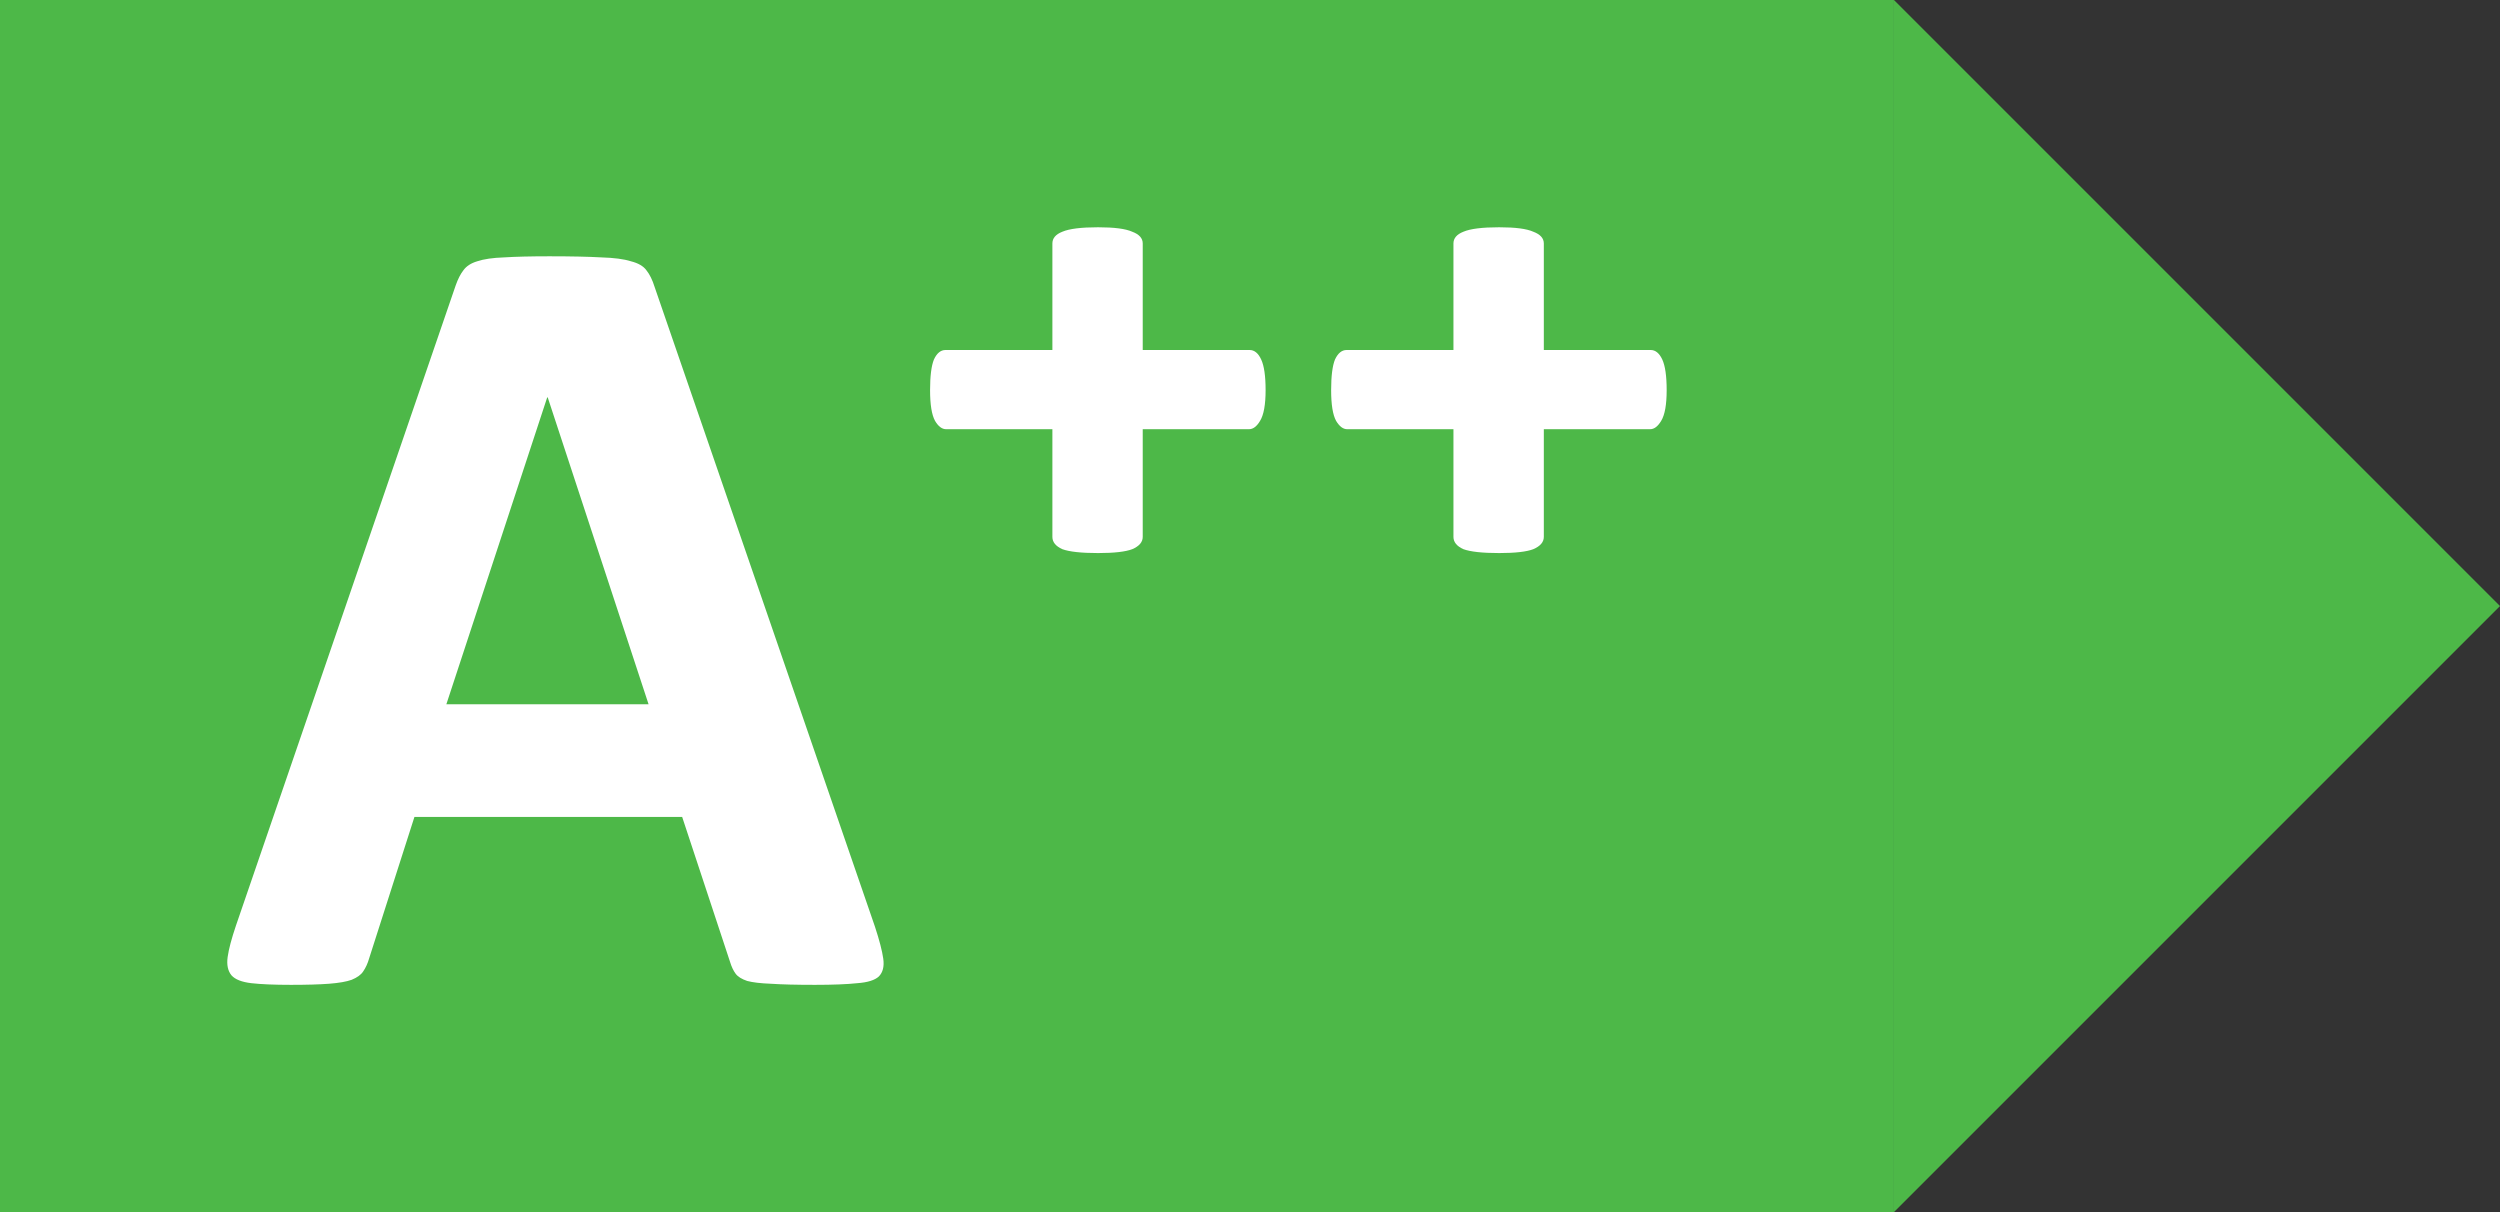
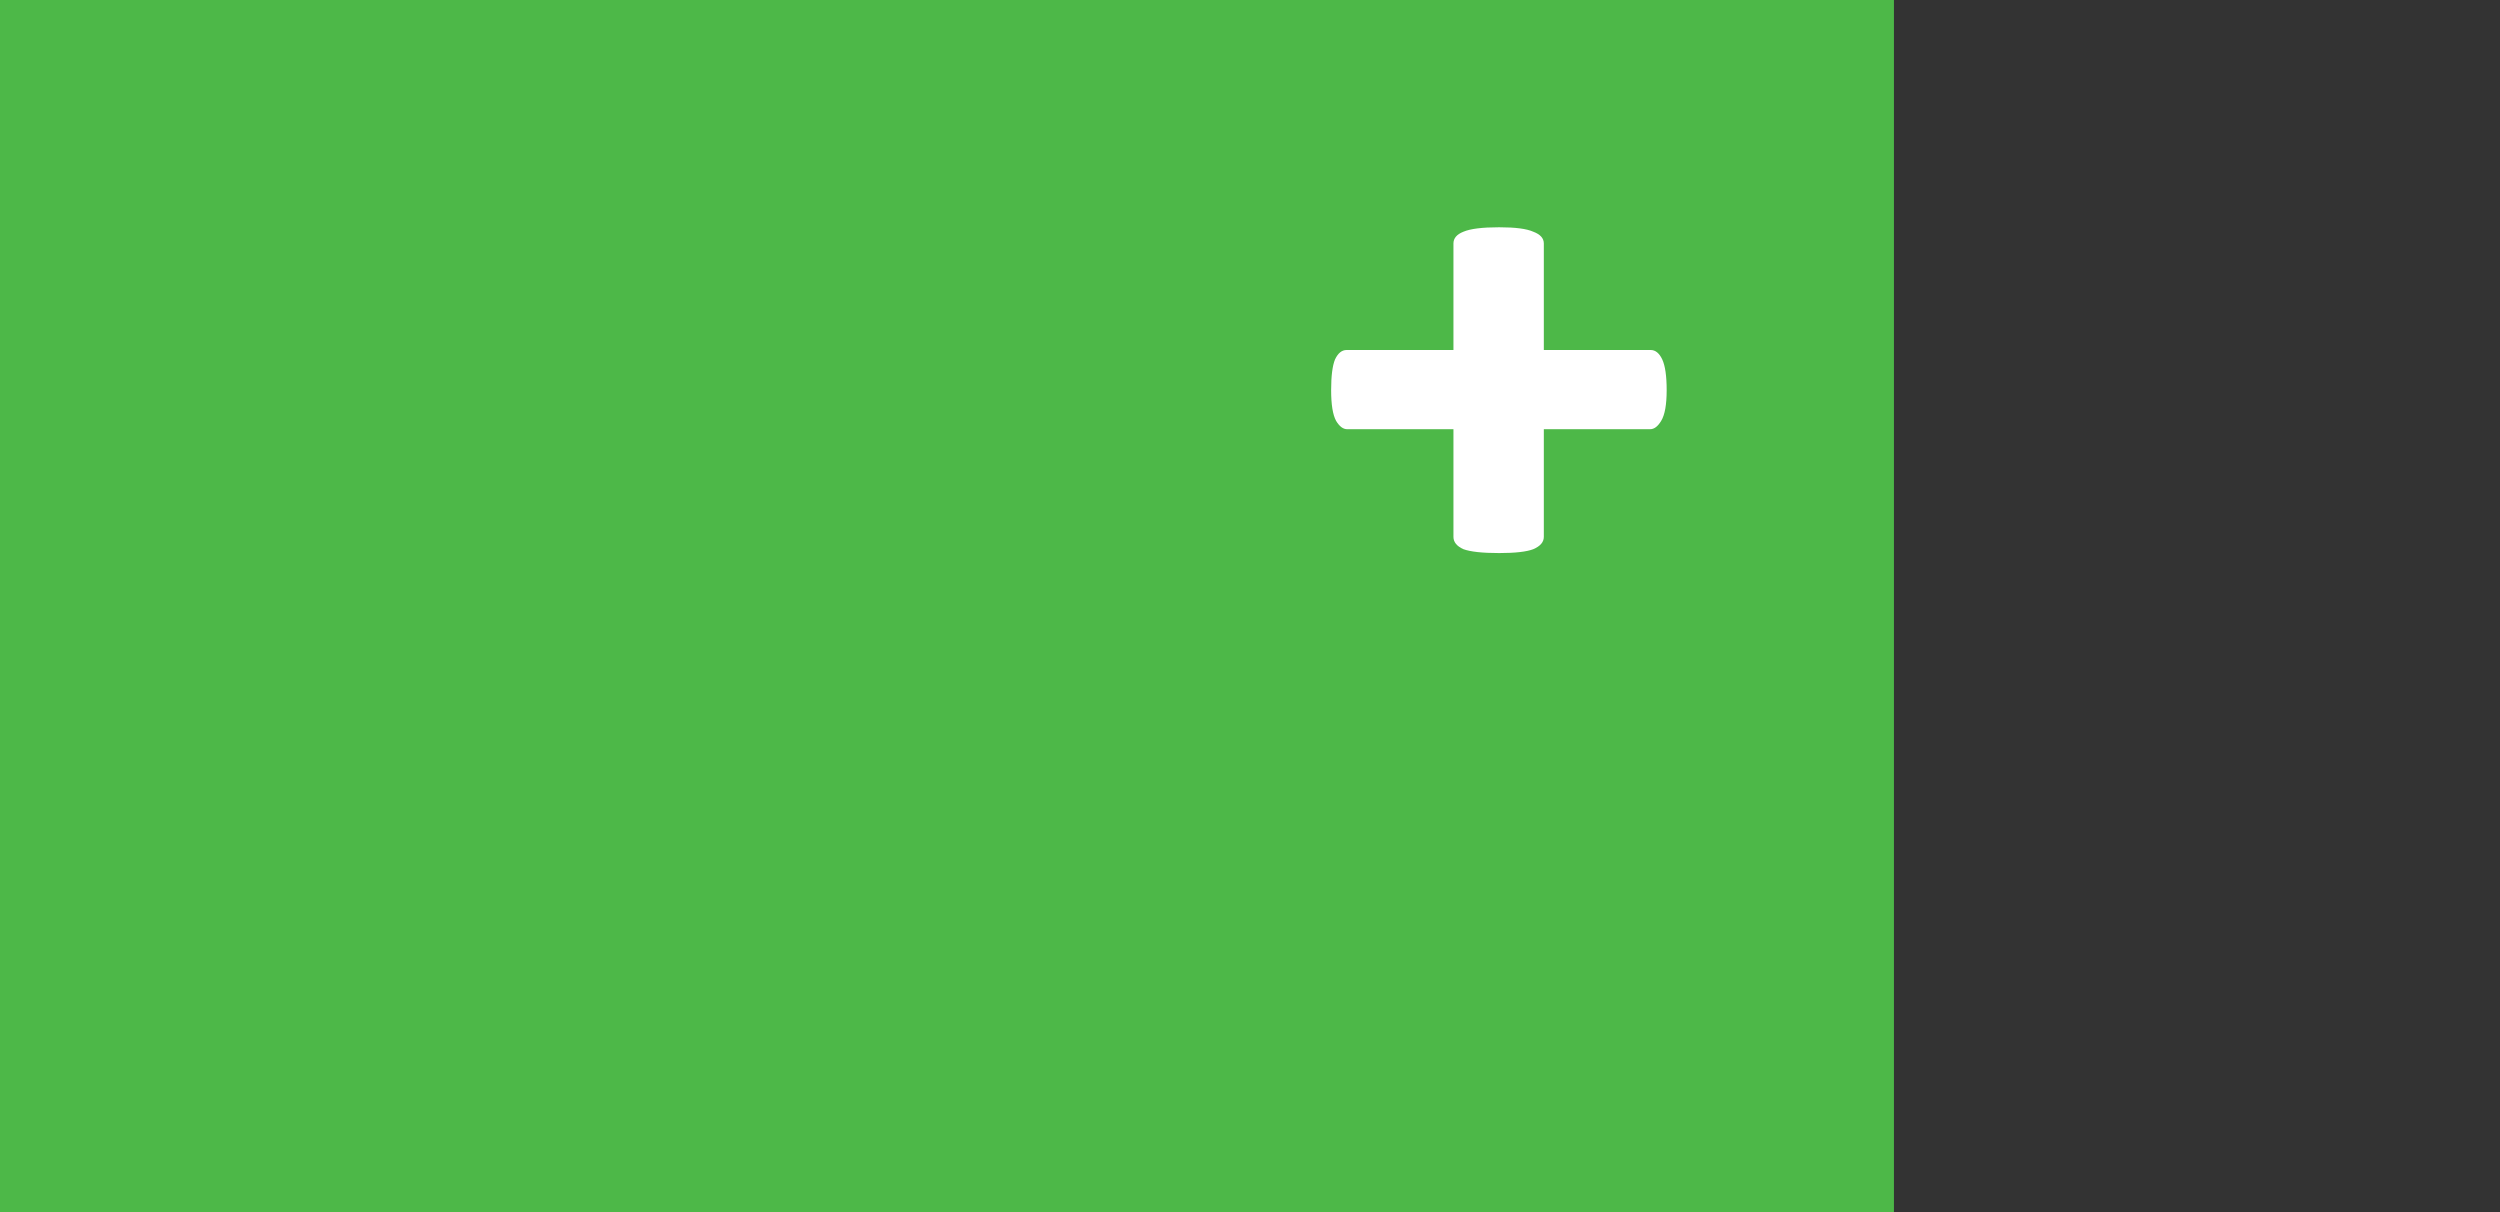
<svg xmlns="http://www.w3.org/2000/svg" width="66" height="32" viewBox="0 0 66 32" fill="none">
  <rect x="0" y="0" width="66" height="32" fill="#333333" stroke="none" />
  <rect width="50" height="32" fill="#4DB848" />
-   <path d="M23.1 24.468C23.216 24.822 23.289 25.102 23.318 25.308C23.347 25.514 23.308 25.671 23.201 25.779C23.095 25.877 22.906 25.936 22.634 25.956C22.363 25.985 21.989 26 21.514 26C21.02 26 20.632 25.99 20.351 25.971C20.079 25.961 19.871 25.936 19.725 25.897C19.58 25.848 19.478 25.784 19.42 25.705C19.362 25.627 19.313 25.524 19.274 25.396L18.009 21.567H10.941L9.748 25.293C9.709 25.43 9.656 25.548 9.588 25.646C9.53 25.735 9.428 25.808 9.283 25.867C9.147 25.916 8.948 25.951 8.686 25.971C8.434 25.99 8.1 26 7.683 26C7.237 26 6.888 25.985 6.635 25.956C6.383 25.926 6.209 25.858 6.112 25.75C6.015 25.632 5.981 25.47 6.01 25.264C6.039 25.057 6.112 24.782 6.228 24.439L12.031 7.532C12.09 7.365 12.158 7.232 12.235 7.134C12.313 7.026 12.434 6.947 12.599 6.898C12.773 6.839 13.011 6.805 13.311 6.795C13.612 6.776 14.009 6.766 14.504 6.766C15.076 6.766 15.532 6.776 15.871 6.795C16.21 6.805 16.472 6.839 16.657 6.898C16.851 6.947 16.986 7.026 17.064 7.134C17.151 7.242 17.224 7.389 17.282 7.576L23.1 24.468ZM14.46 10.492H14.446L11.784 18.592H17.122L14.46 10.492Z" fill="white" />
-   <path d="M33.412 10.3C33.412 10.683 33.363 10.953 33.266 11.111C33.179 11.258 33.082 11.331 32.975 11.331H30.168V14.174C30.168 14.311 30.076 14.419 29.892 14.498C29.717 14.566 29.417 14.601 28.99 14.601C28.544 14.601 28.229 14.566 28.045 14.498C27.87 14.419 27.783 14.311 27.783 14.174V11.331H24.976C24.869 11.331 24.772 11.258 24.685 11.111C24.598 10.953 24.554 10.683 24.554 10.3C24.554 9.927 24.588 9.657 24.656 9.49C24.733 9.324 24.835 9.24 24.961 9.24H27.783V6.427C27.783 6.29 27.87 6.187 28.045 6.118C28.229 6.039 28.544 6 28.99 6C29.417 6 29.717 6.039 29.892 6.118C30.076 6.187 30.168 6.29 30.168 6.427V9.24H32.99C33.116 9.24 33.218 9.324 33.295 9.49C33.373 9.657 33.412 9.927 33.412 10.3Z" fill="white" />
  <path d="M44 10.3C44 10.683 43.952 10.953 43.855 11.111C43.767 11.258 43.67 11.331 43.564 11.331H40.757V14.174C40.757 14.311 40.664 14.419 40.48 14.498C40.306 14.566 40.005 14.601 39.578 14.601C39.133 14.601 38.817 14.566 38.633 14.498C38.459 14.419 38.371 14.311 38.371 14.174V11.331H35.564C35.458 11.331 35.361 11.258 35.273 11.111C35.186 10.953 35.142 10.683 35.142 10.3C35.142 9.927 35.176 9.657 35.244 9.49C35.322 9.324 35.424 9.24 35.55 9.24H38.371V6.427C38.371 6.29 38.459 6.187 38.633 6.118C38.817 6.039 39.133 6 39.578 6C40.005 6 40.306 6.039 40.48 6.118C40.664 6.187 40.757 6.29 40.757 6.427V9.24H43.578C43.704 9.24 43.806 9.324 43.884 9.49C43.961 9.657 44 9.927 44 10.3Z" fill="white" />
-   <path d="M50 0V32L66 16L50 0Z" fill="#4DB848" />
+   <path d="M50 0V32L50 0Z" fill="#4DB848" />
</svg>